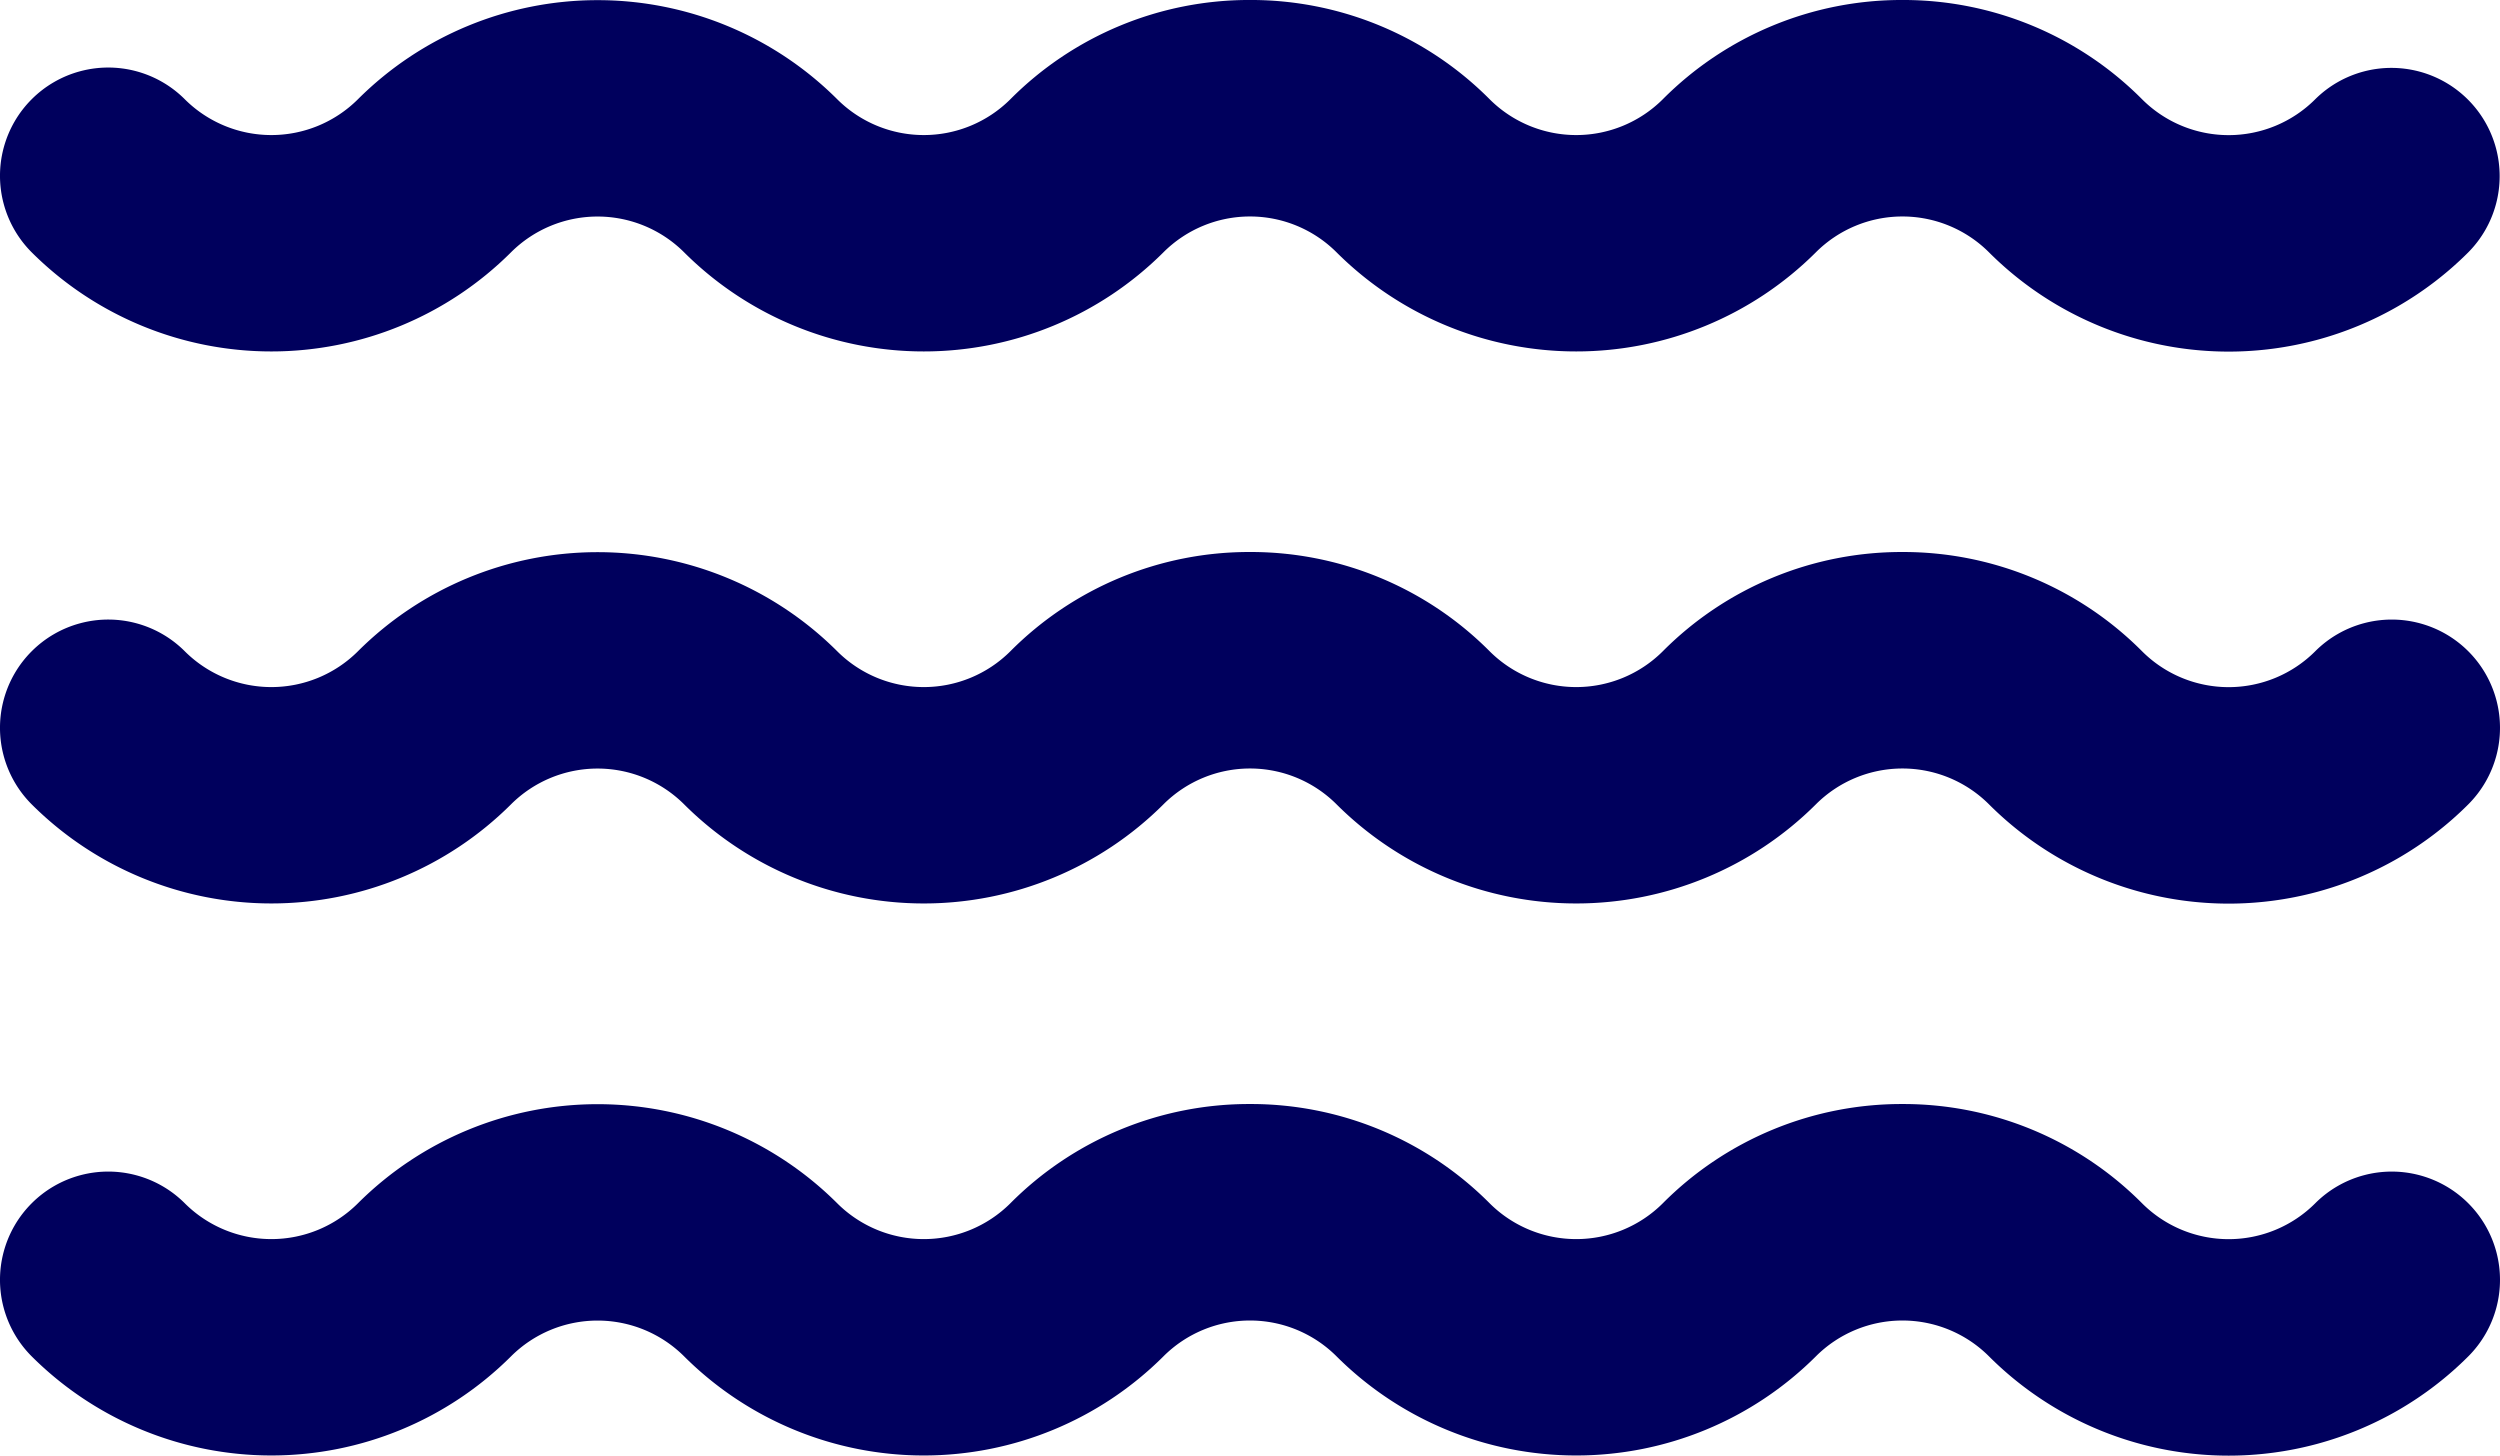
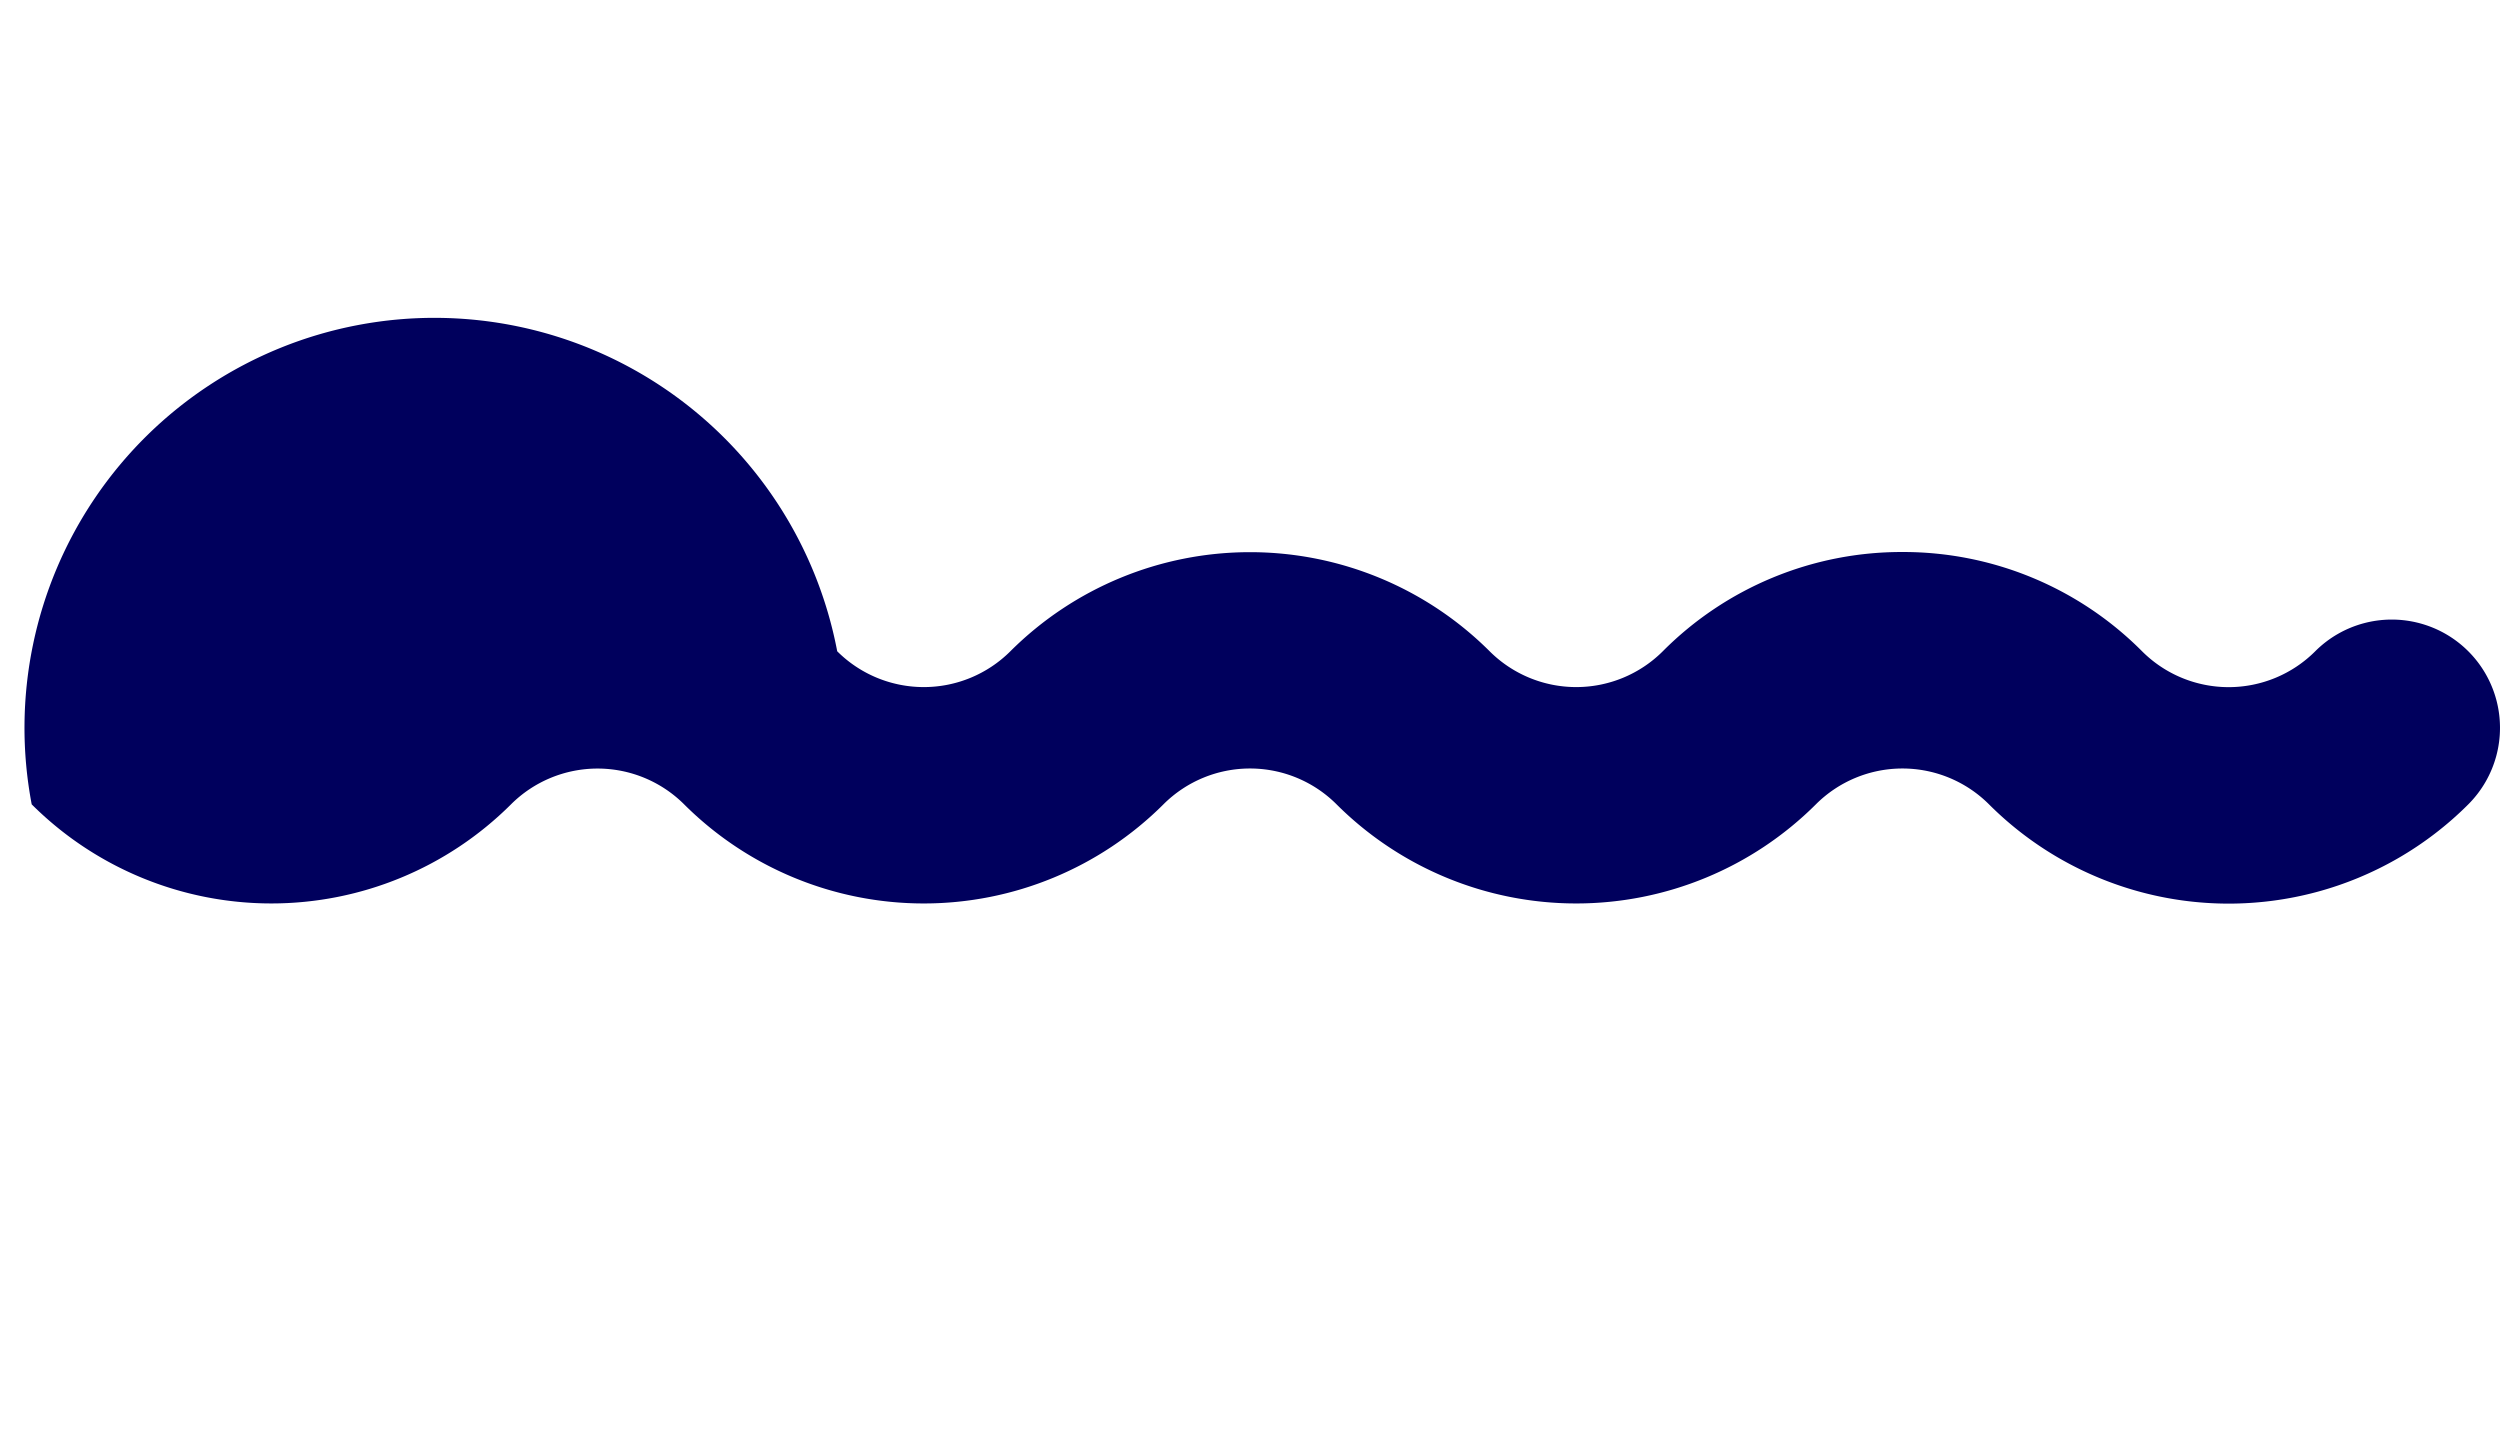
<svg xmlns="http://www.w3.org/2000/svg" width="461.942" height="268.968" viewBox="0 0 461.942 268.968">
  <g id="global_delivery" transform="translate(-0.002 -96.487)">
-     <path id="Path_8" data-name="Path 8" d="M94.42,143.113a22.649,22.649,0,0,1,31.993,0,62.694,62.694,0,0,0,88.561,0,22.624,22.624,0,0,1,31.994,0,62.694,62.694,0,0,0,88.561,0,22.624,22.624,0,0,1,31.994,0,62.621,62.621,0,0,0,88.561,0A20,20,0,0,0,427.8,114.829a22.622,22.622,0,0,1-31.992,0,62.216,62.216,0,0,0-44.28-18.343h0a62.219,62.219,0,0,0-44.281,18.342,22.649,22.649,0,0,1-31.992,0,62.216,62.216,0,0,0-44.28-18.343h0a62.219,62.219,0,0,0-44.281,18.342,22.647,22.647,0,0,1-31.992,0,62.693,62.693,0,0,0-88.562,0,22.65,22.65,0,0,1-31.994,0A20,20,0,1,0,5.86,143.113,62.692,62.692,0,0,0,94.42,143.113Z" fill="#00005d" />
-     <path id="Path_9" data-name="Path 9" d="M427.8,216.829a22.622,22.622,0,0,1-31.992,0,62.216,62.216,0,0,0-44.28-18.343h0a62.219,62.219,0,0,0-44.281,18.342,22.649,22.649,0,0,1-31.992,0,62.216,62.216,0,0,0-44.28-18.343h0a62.219,62.219,0,0,0-44.281,18.342,22.647,22.647,0,0,1-31.992,0,62.693,62.693,0,0,0-88.562,0,22.65,22.65,0,0,1-31.994,0A20,20,0,1,0,5.86,245.113a62.7,62.7,0,0,0,88.562,0,22.649,22.649,0,0,1,31.993,0,62.694,62.694,0,0,0,88.561,0,22.624,22.624,0,0,1,31.994,0,62.694,62.694,0,0,0,88.561,0,22.624,22.624,0,0,1,31.994,0,62.621,62.621,0,0,0,88.561,0A20,20,0,0,0,427.8,216.829Z" fill="#00005d" />
-     <path id="Path_10" data-name="Path 10" d="M427.8,318.829a22.622,22.622,0,0,1-31.992,0,62.216,62.216,0,0,0-44.28-18.343h0a62.219,62.219,0,0,0-44.281,18.342,22.649,22.649,0,0,1-31.992,0,62.216,62.216,0,0,0-44.28-18.343h0a62.219,62.219,0,0,0-44.281,18.342,22.647,22.647,0,0,1-31.992,0,62.693,62.693,0,0,0-88.562,0,22.65,22.65,0,0,1-31.994,0A20,20,0,1,0,5.86,347.113a62.7,62.7,0,0,0,88.562,0,22.649,22.649,0,0,1,31.993,0,62.694,62.694,0,0,0,88.561,0,22.624,22.624,0,0,1,31.994,0,62.694,62.694,0,0,0,88.561,0,22.624,22.624,0,0,1,31.994,0,62.621,62.621,0,0,0,88.561,0A20,20,0,0,0,427.8,318.829Z" fill="#00005d" />
+     <path id="Path_9" data-name="Path 9" d="M427.8,216.829a22.622,22.622,0,0,1-31.992,0,62.216,62.216,0,0,0-44.28-18.343h0h0a62.219,62.219,0,0,0-44.281,18.342,22.647,22.647,0,0,1-31.992,0,62.693,62.693,0,0,0-88.562,0,22.65,22.65,0,0,1-31.994,0A20,20,0,1,0,5.86,245.113a62.7,62.7,0,0,0,88.562,0,22.649,22.649,0,0,1,31.993,0,62.694,62.694,0,0,0,88.561,0,22.624,22.624,0,0,1,31.994,0,62.694,62.694,0,0,0,88.561,0,22.624,22.624,0,0,1,31.994,0,62.621,62.621,0,0,0,88.561,0A20,20,0,0,0,427.8,216.829Z" fill="#00005d" />
  </g>
</svg>